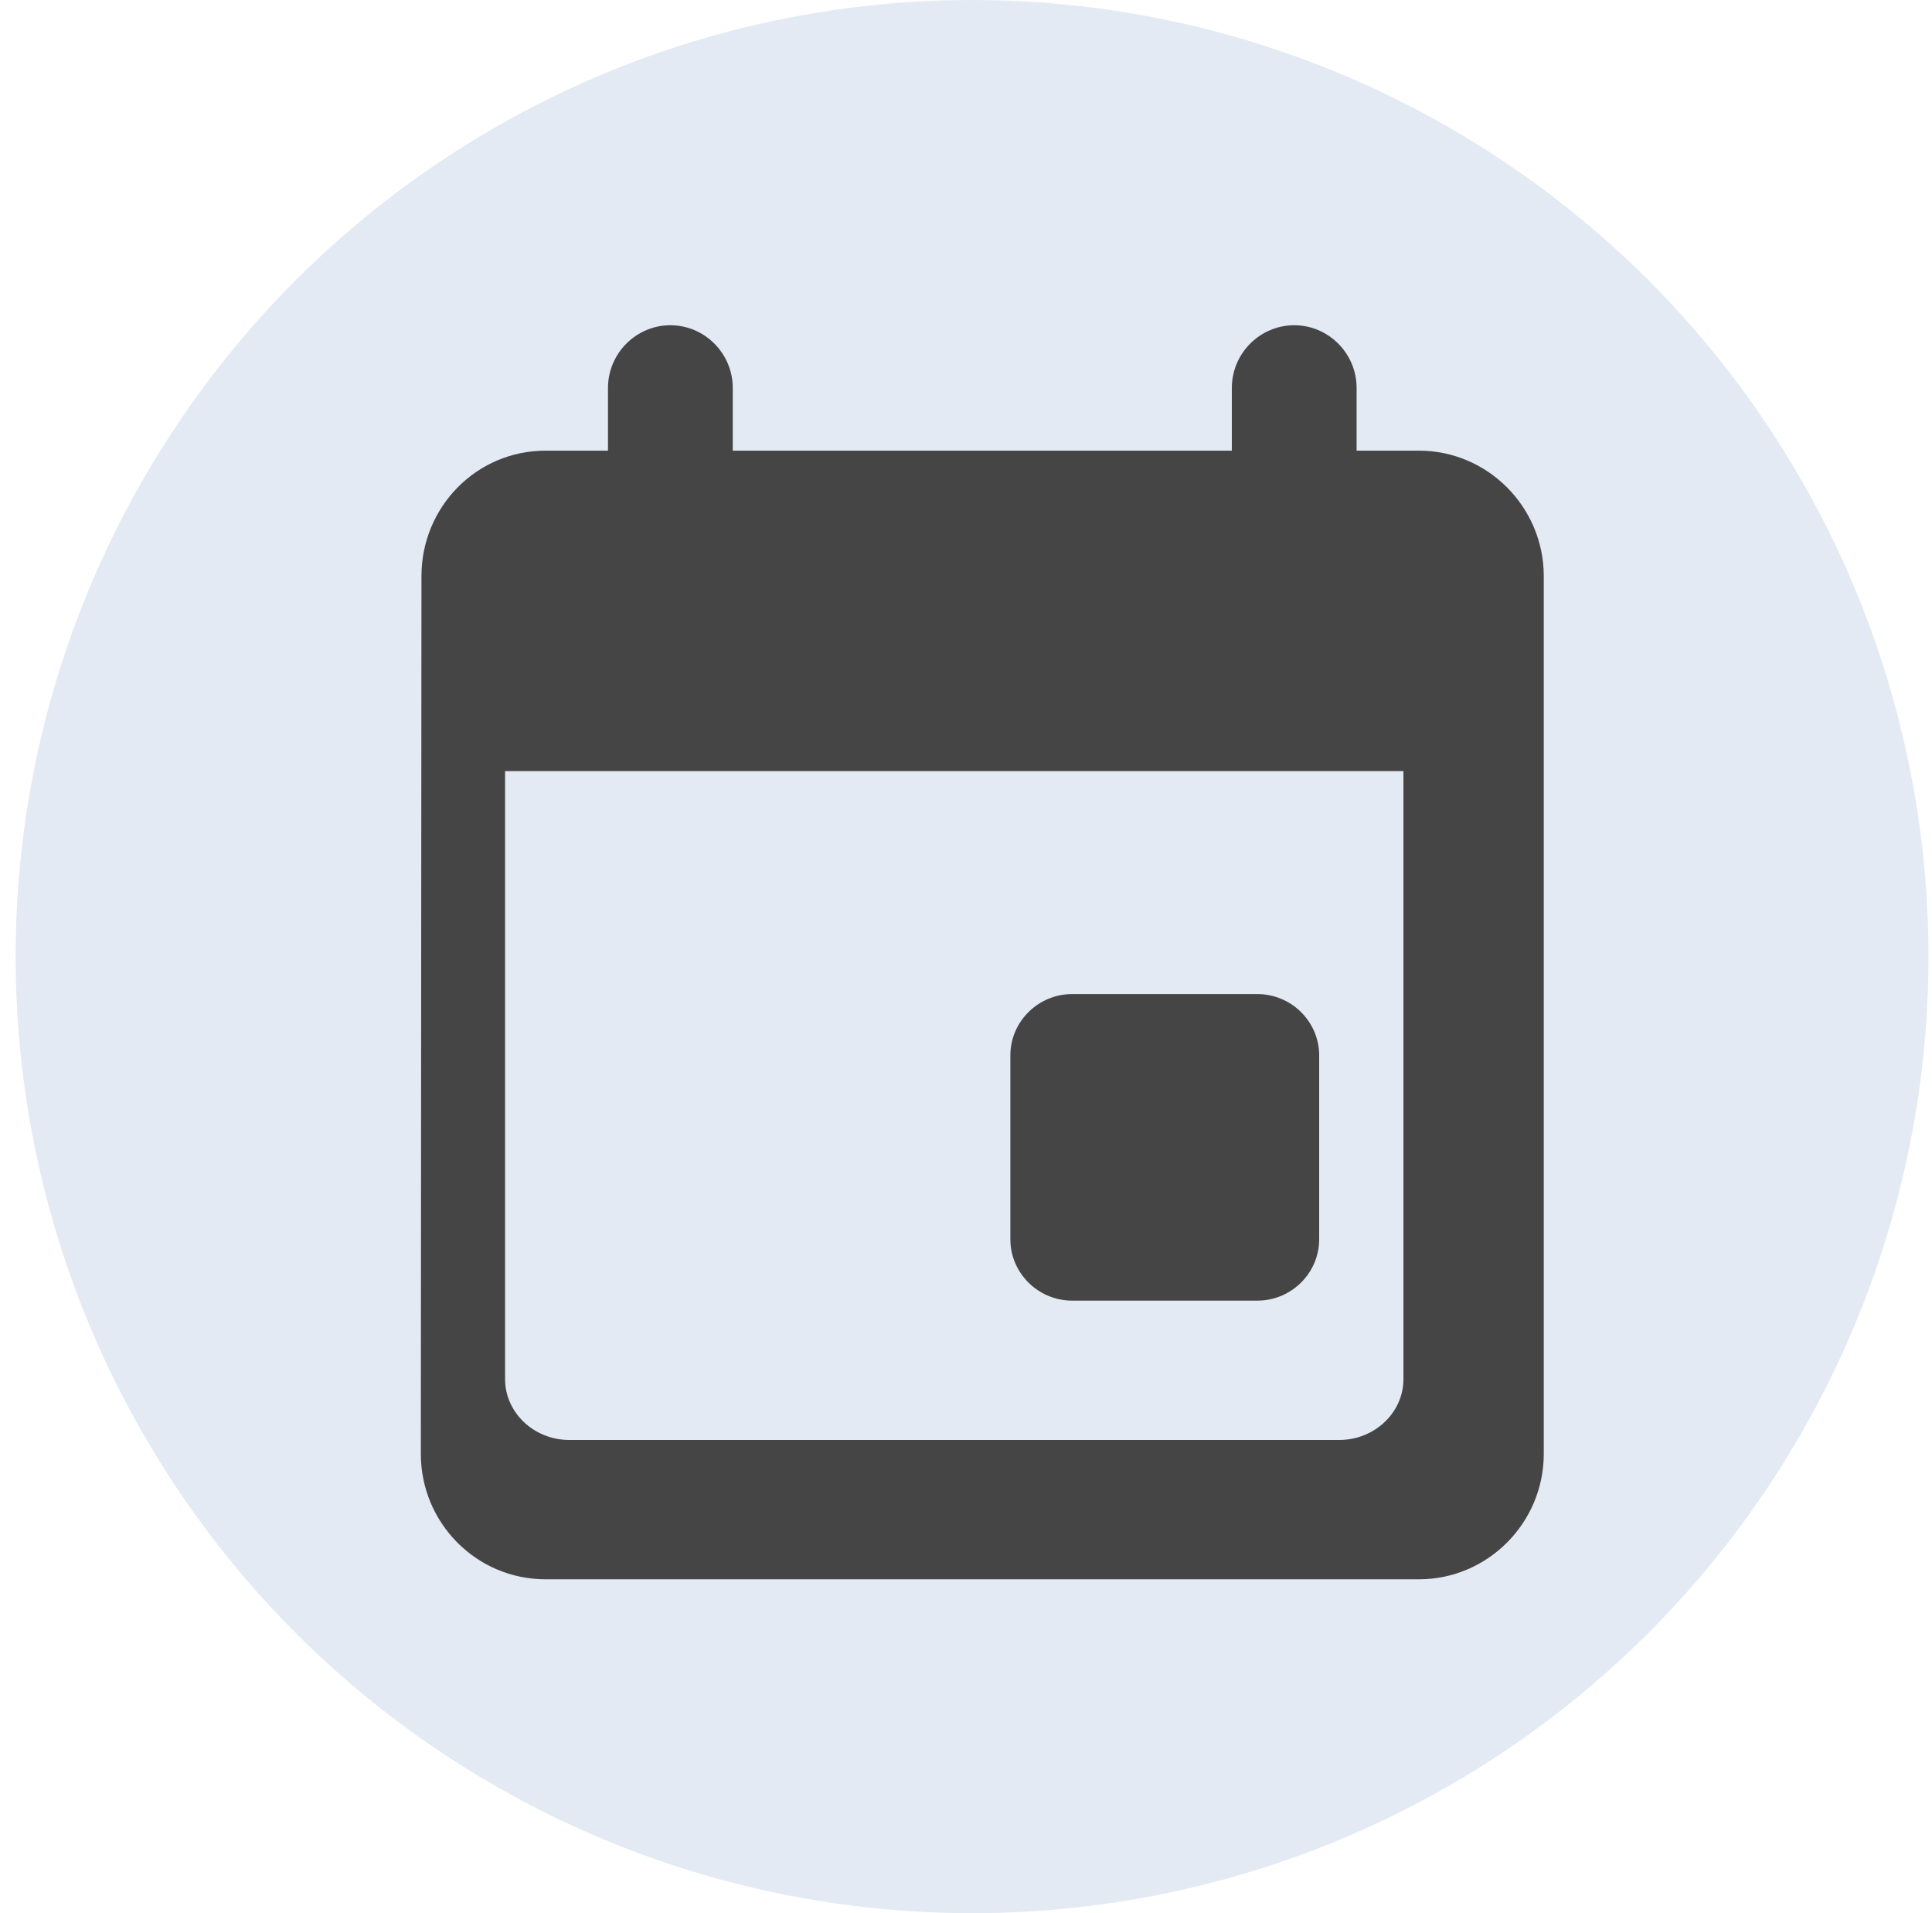
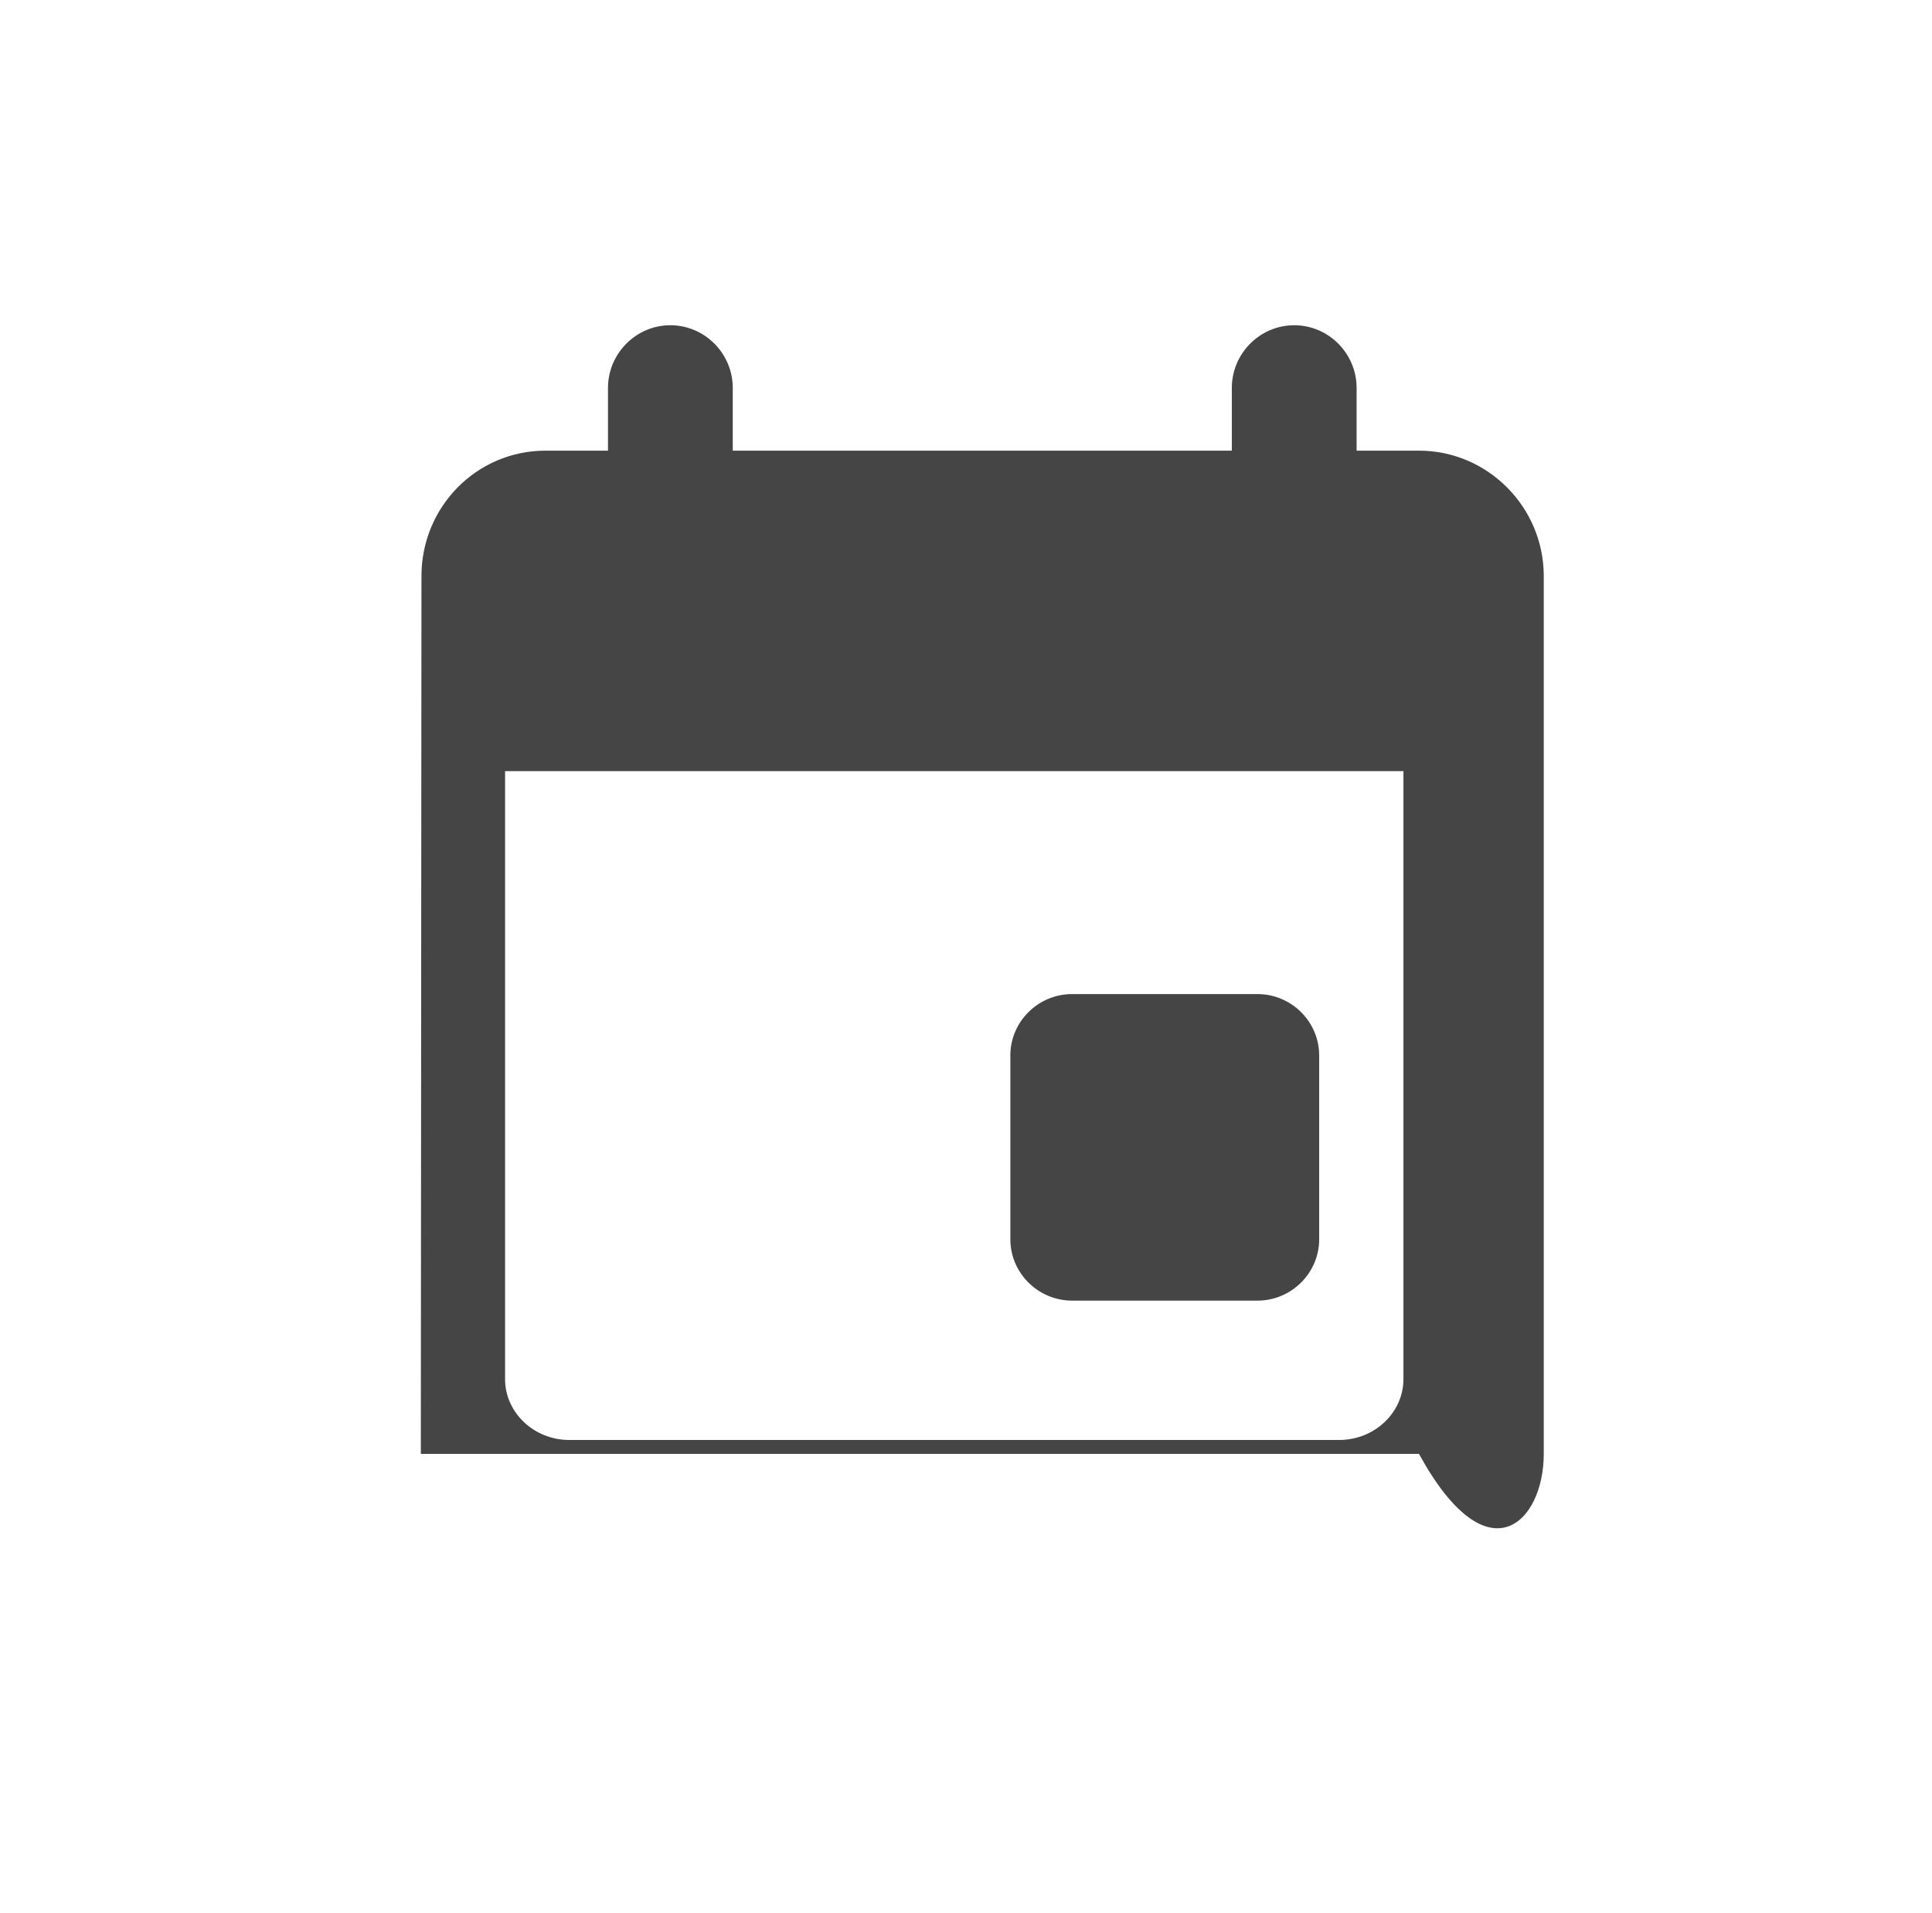
<svg xmlns="http://www.w3.org/2000/svg" width="101" height="100" viewBox="0 0 101 100" fill="none">
-   <circle cx="50.816" cy="50" r="50" fill="#E3EAF3" />
-   <path fill-rule="evenodd" clip-rule="evenodd" d="M64.397 20.277V23.555H38.307V20.277C38.307 18.475 36.839 17 35.045 17C33.252 17 31.784 18.475 31.784 20.277V23.555H28.523C24.903 23.555 22.033 26.505 22.033 30.11L22 75.993C22 79.599 24.903 82.548 28.523 82.548H74.181C77.769 82.548 80.704 79.599 80.704 75.993V30.11C80.704 26.505 77.769 23.555 74.181 23.555H70.92V20.277C70.92 18.475 69.452 17 67.659 17C65.865 17 64.397 18.475 64.397 20.277ZM65.734 51.959H56.048C54.272 51.959 52.819 53.401 52.819 55.164V64.777C52.819 66.54 54.272 67.982 56.048 67.982H65.734C67.51 67.982 68.963 66.54 68.963 64.777V55.164C68.963 53.401 67.51 51.959 65.734 51.959ZM29.759 75.265H70.013C71.858 75.265 73.368 73.835 73.368 72.087V40.306H26.404V72.087C26.404 73.835 27.914 75.265 29.759 75.265Z" fill="#454545" />
+   <path fill-rule="evenodd" clip-rule="evenodd" d="M64.397 20.277V23.555H38.307V20.277C38.307 18.475 36.839 17 35.045 17C33.252 17 31.784 18.475 31.784 20.277V23.555H28.523C24.903 23.555 22.033 26.505 22.033 30.11L22 75.993H74.181C77.769 82.548 80.704 79.599 80.704 75.993V30.11C80.704 26.505 77.769 23.555 74.181 23.555H70.92V20.277C70.92 18.475 69.452 17 67.659 17C65.865 17 64.397 18.475 64.397 20.277ZM65.734 51.959H56.048C54.272 51.959 52.819 53.401 52.819 55.164V64.777C52.819 66.54 54.272 67.982 56.048 67.982H65.734C67.51 67.982 68.963 66.54 68.963 64.777V55.164C68.963 53.401 67.51 51.959 65.734 51.959ZM29.759 75.265H70.013C71.858 75.265 73.368 73.835 73.368 72.087V40.306H26.404V72.087C26.404 73.835 27.914 75.265 29.759 75.265Z" fill="#454545" />
</svg>